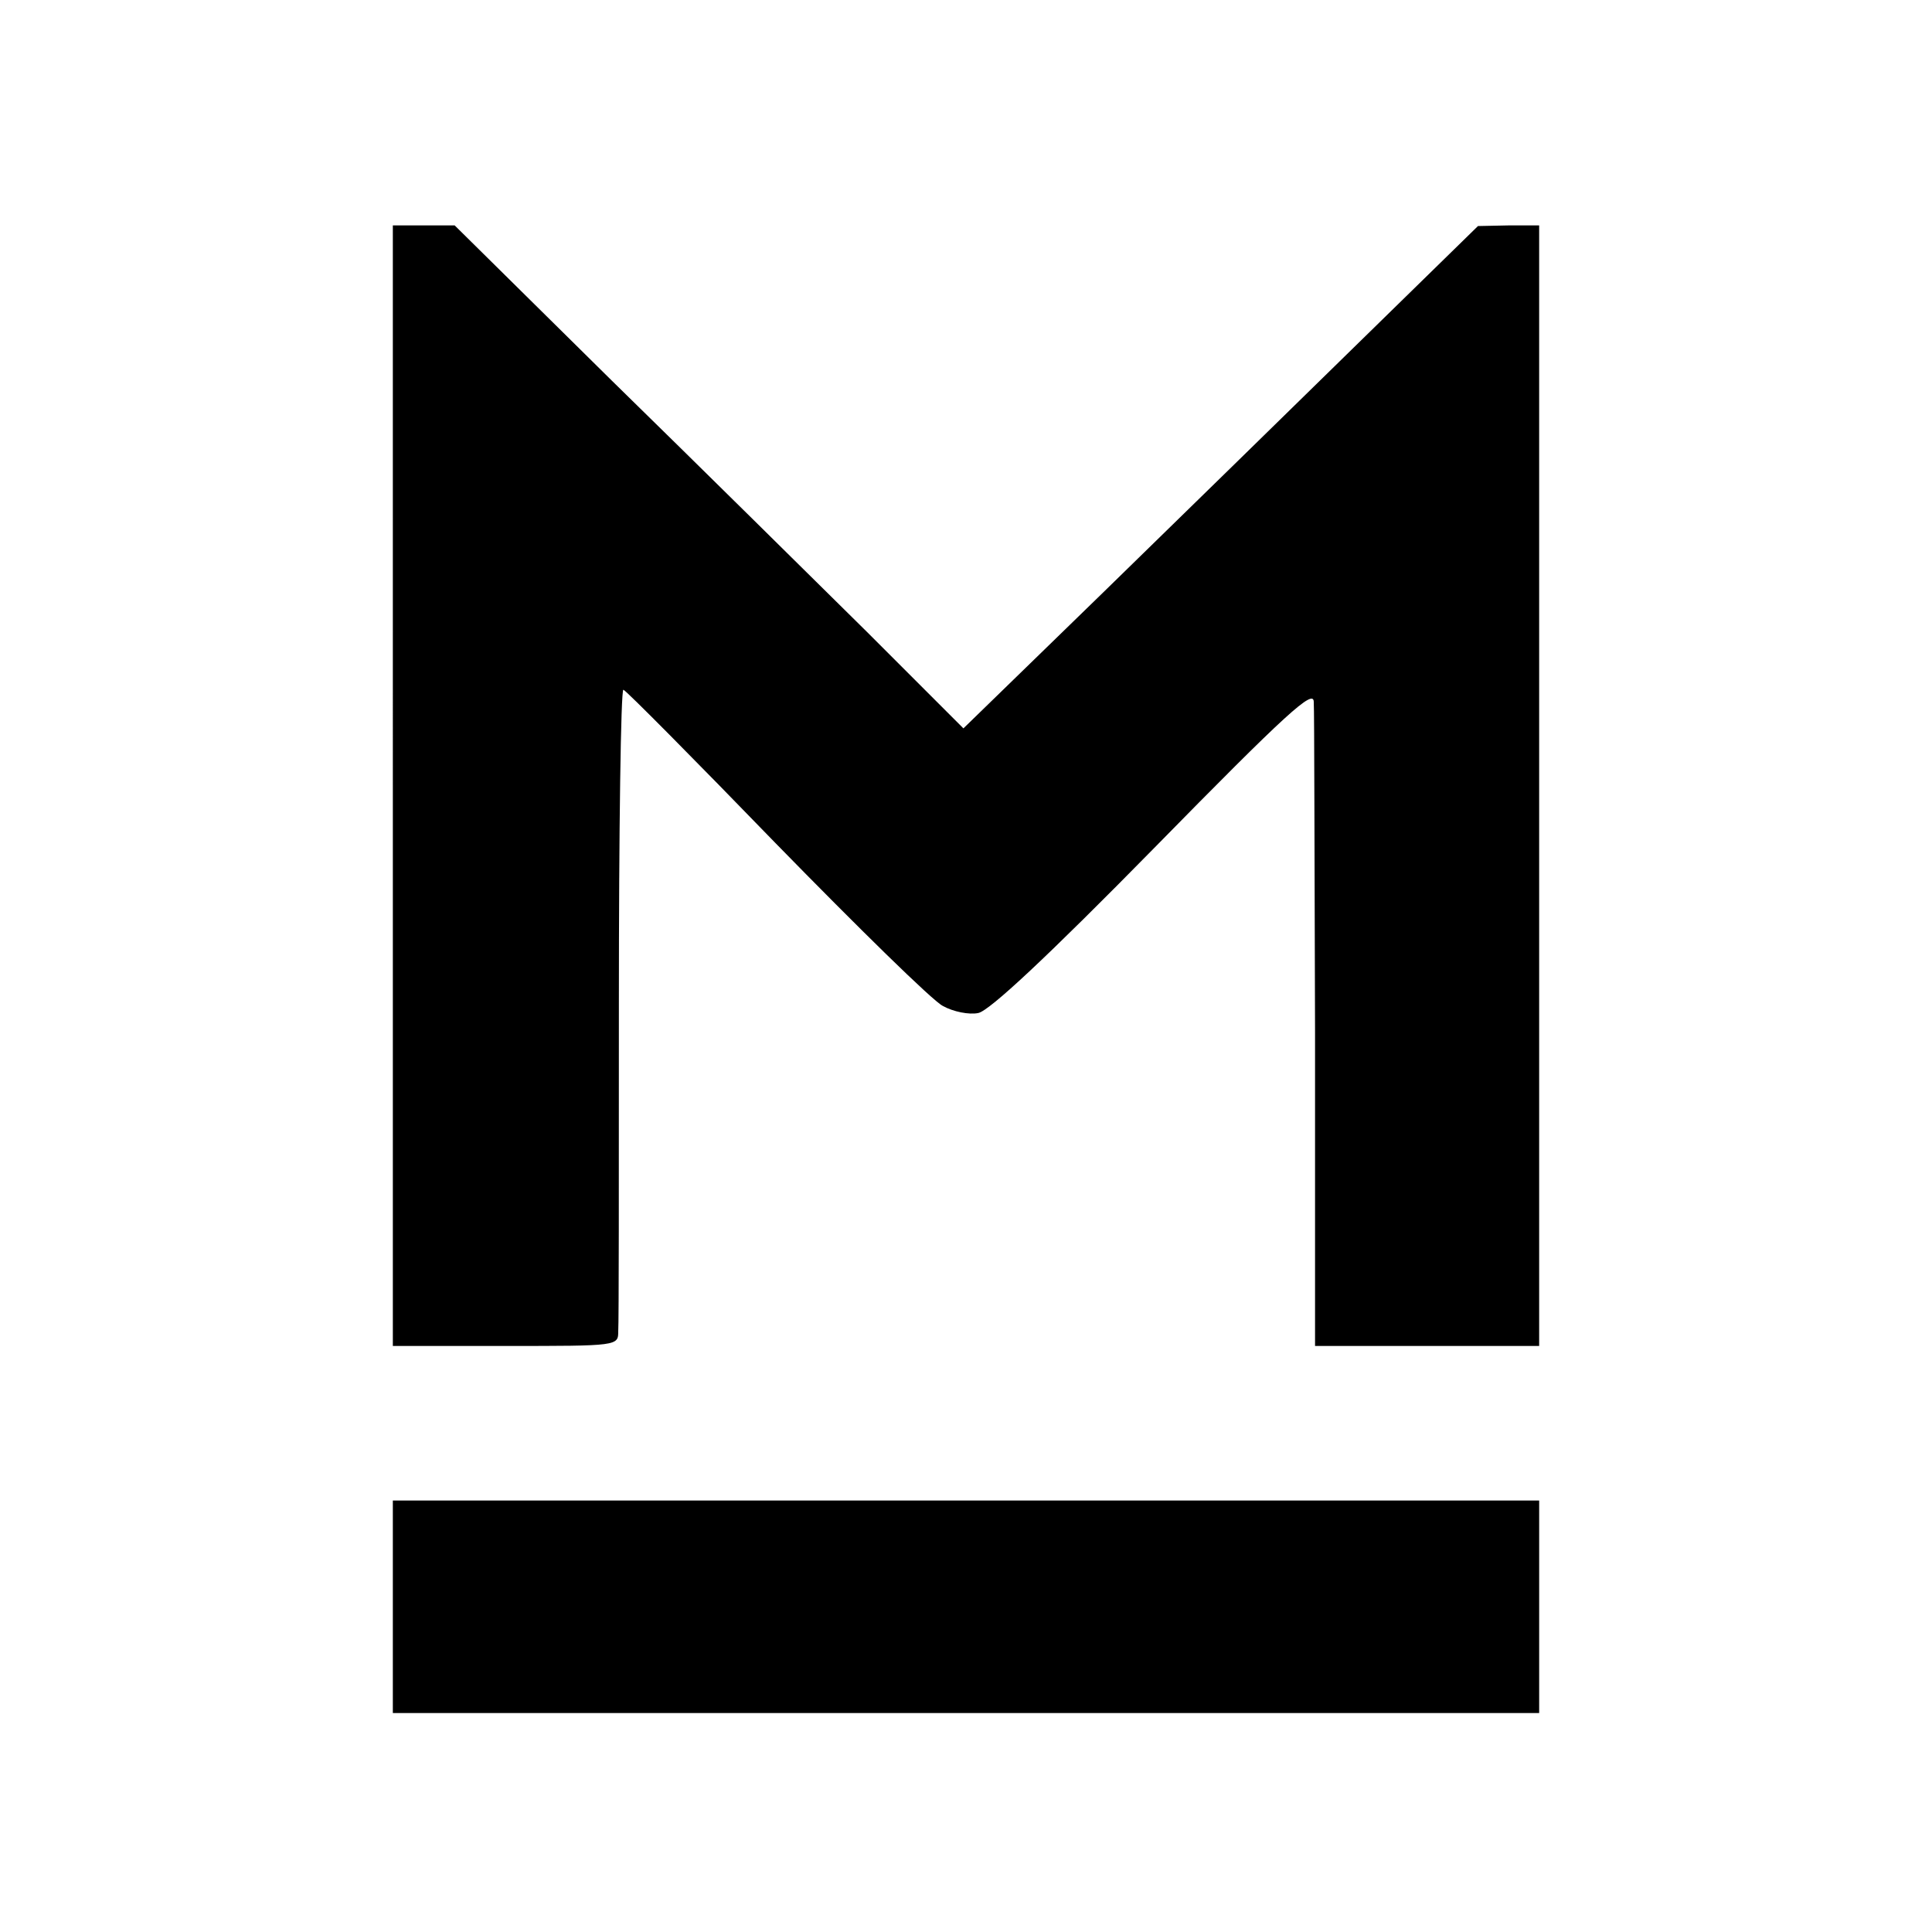
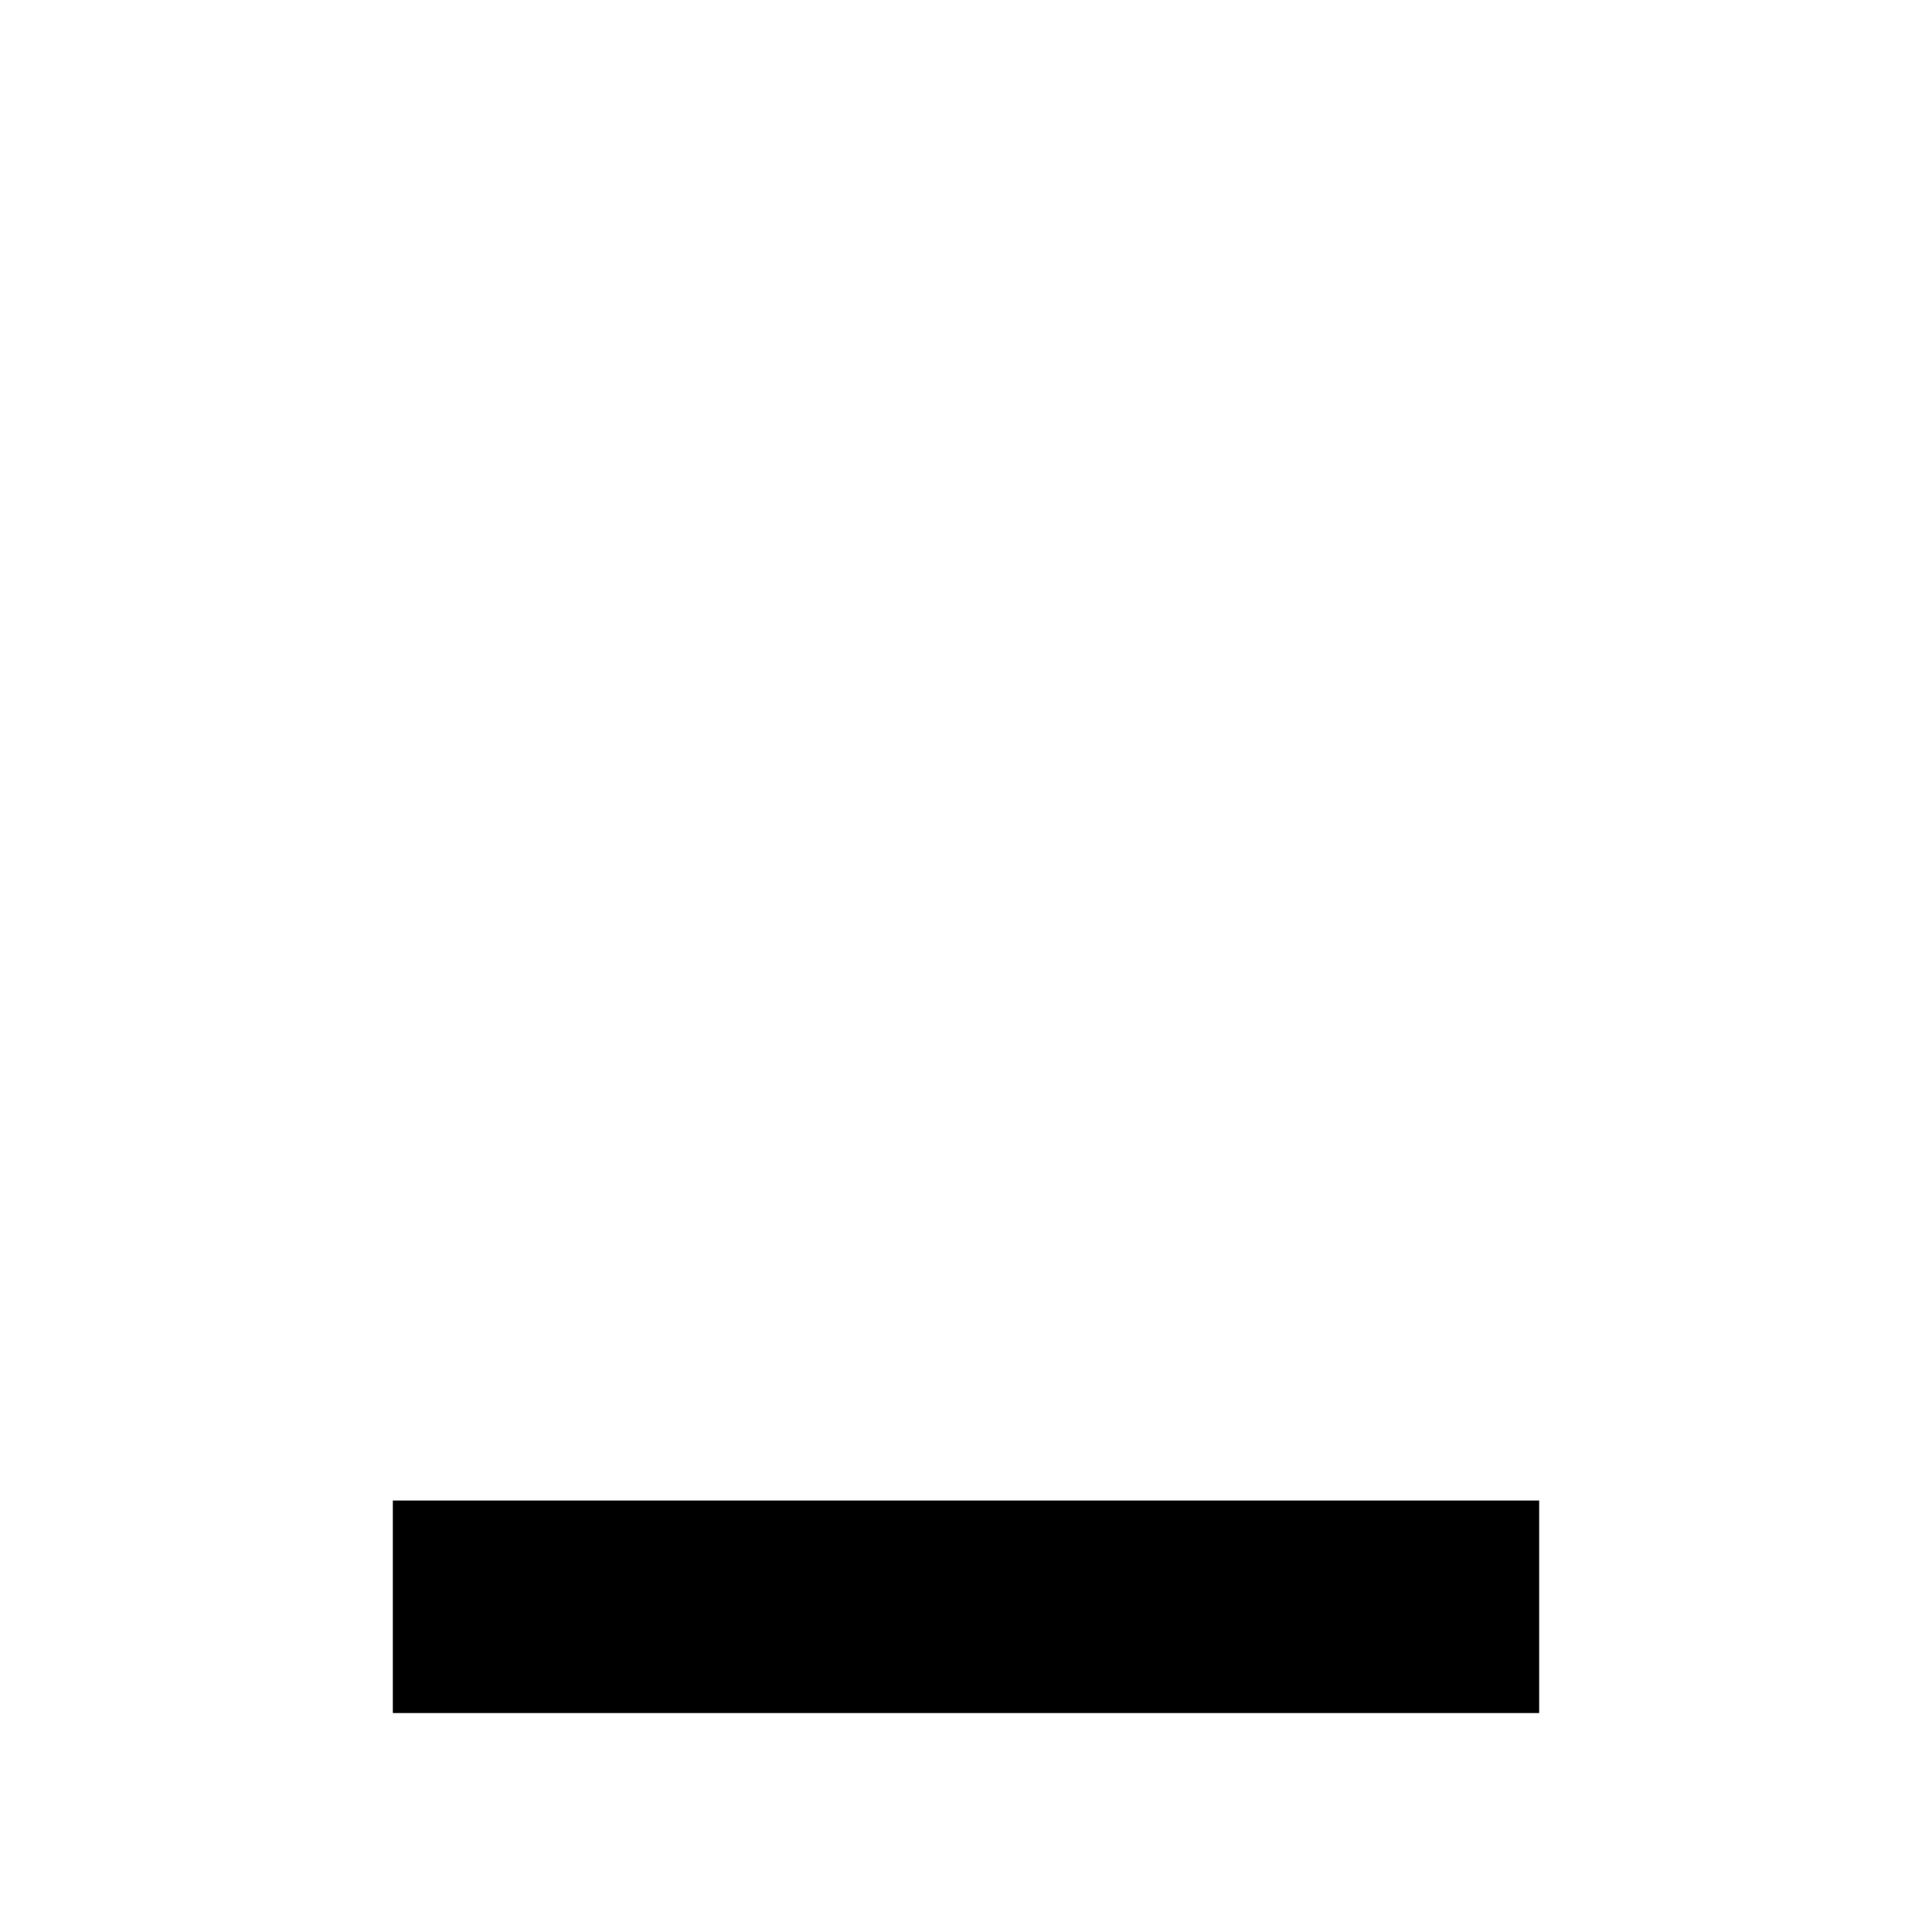
<svg xmlns="http://www.w3.org/2000/svg" height="300pt" preserveAspectRatio="xMidYMid meet" viewBox="0 0 300 300" width="300pt">
  <g transform="matrix(.1 0 0 -.1 0 300)">
-     <path d="m610 1780v-870h175c175 0 175 0 175 23 1 12 1 241 1 510 0 268 3 486 7 486 4-1 111-109 237-239 127-130 243-244 259-252 16-9 41-14 55-11 17 3 108 88 273 256 207 211 248 248 248 227 1-14 1-244 2-512v-488h174 174v870 870h-47l-48-1-181-177c-99-97-279-273-399-390l-219-213-150 150c-83 82-261 258-396 390l-244 241h-48-48z" />
    <path d="m610 505v-165h890 890v165 165h-890-890z" />
  </g>
</svg>